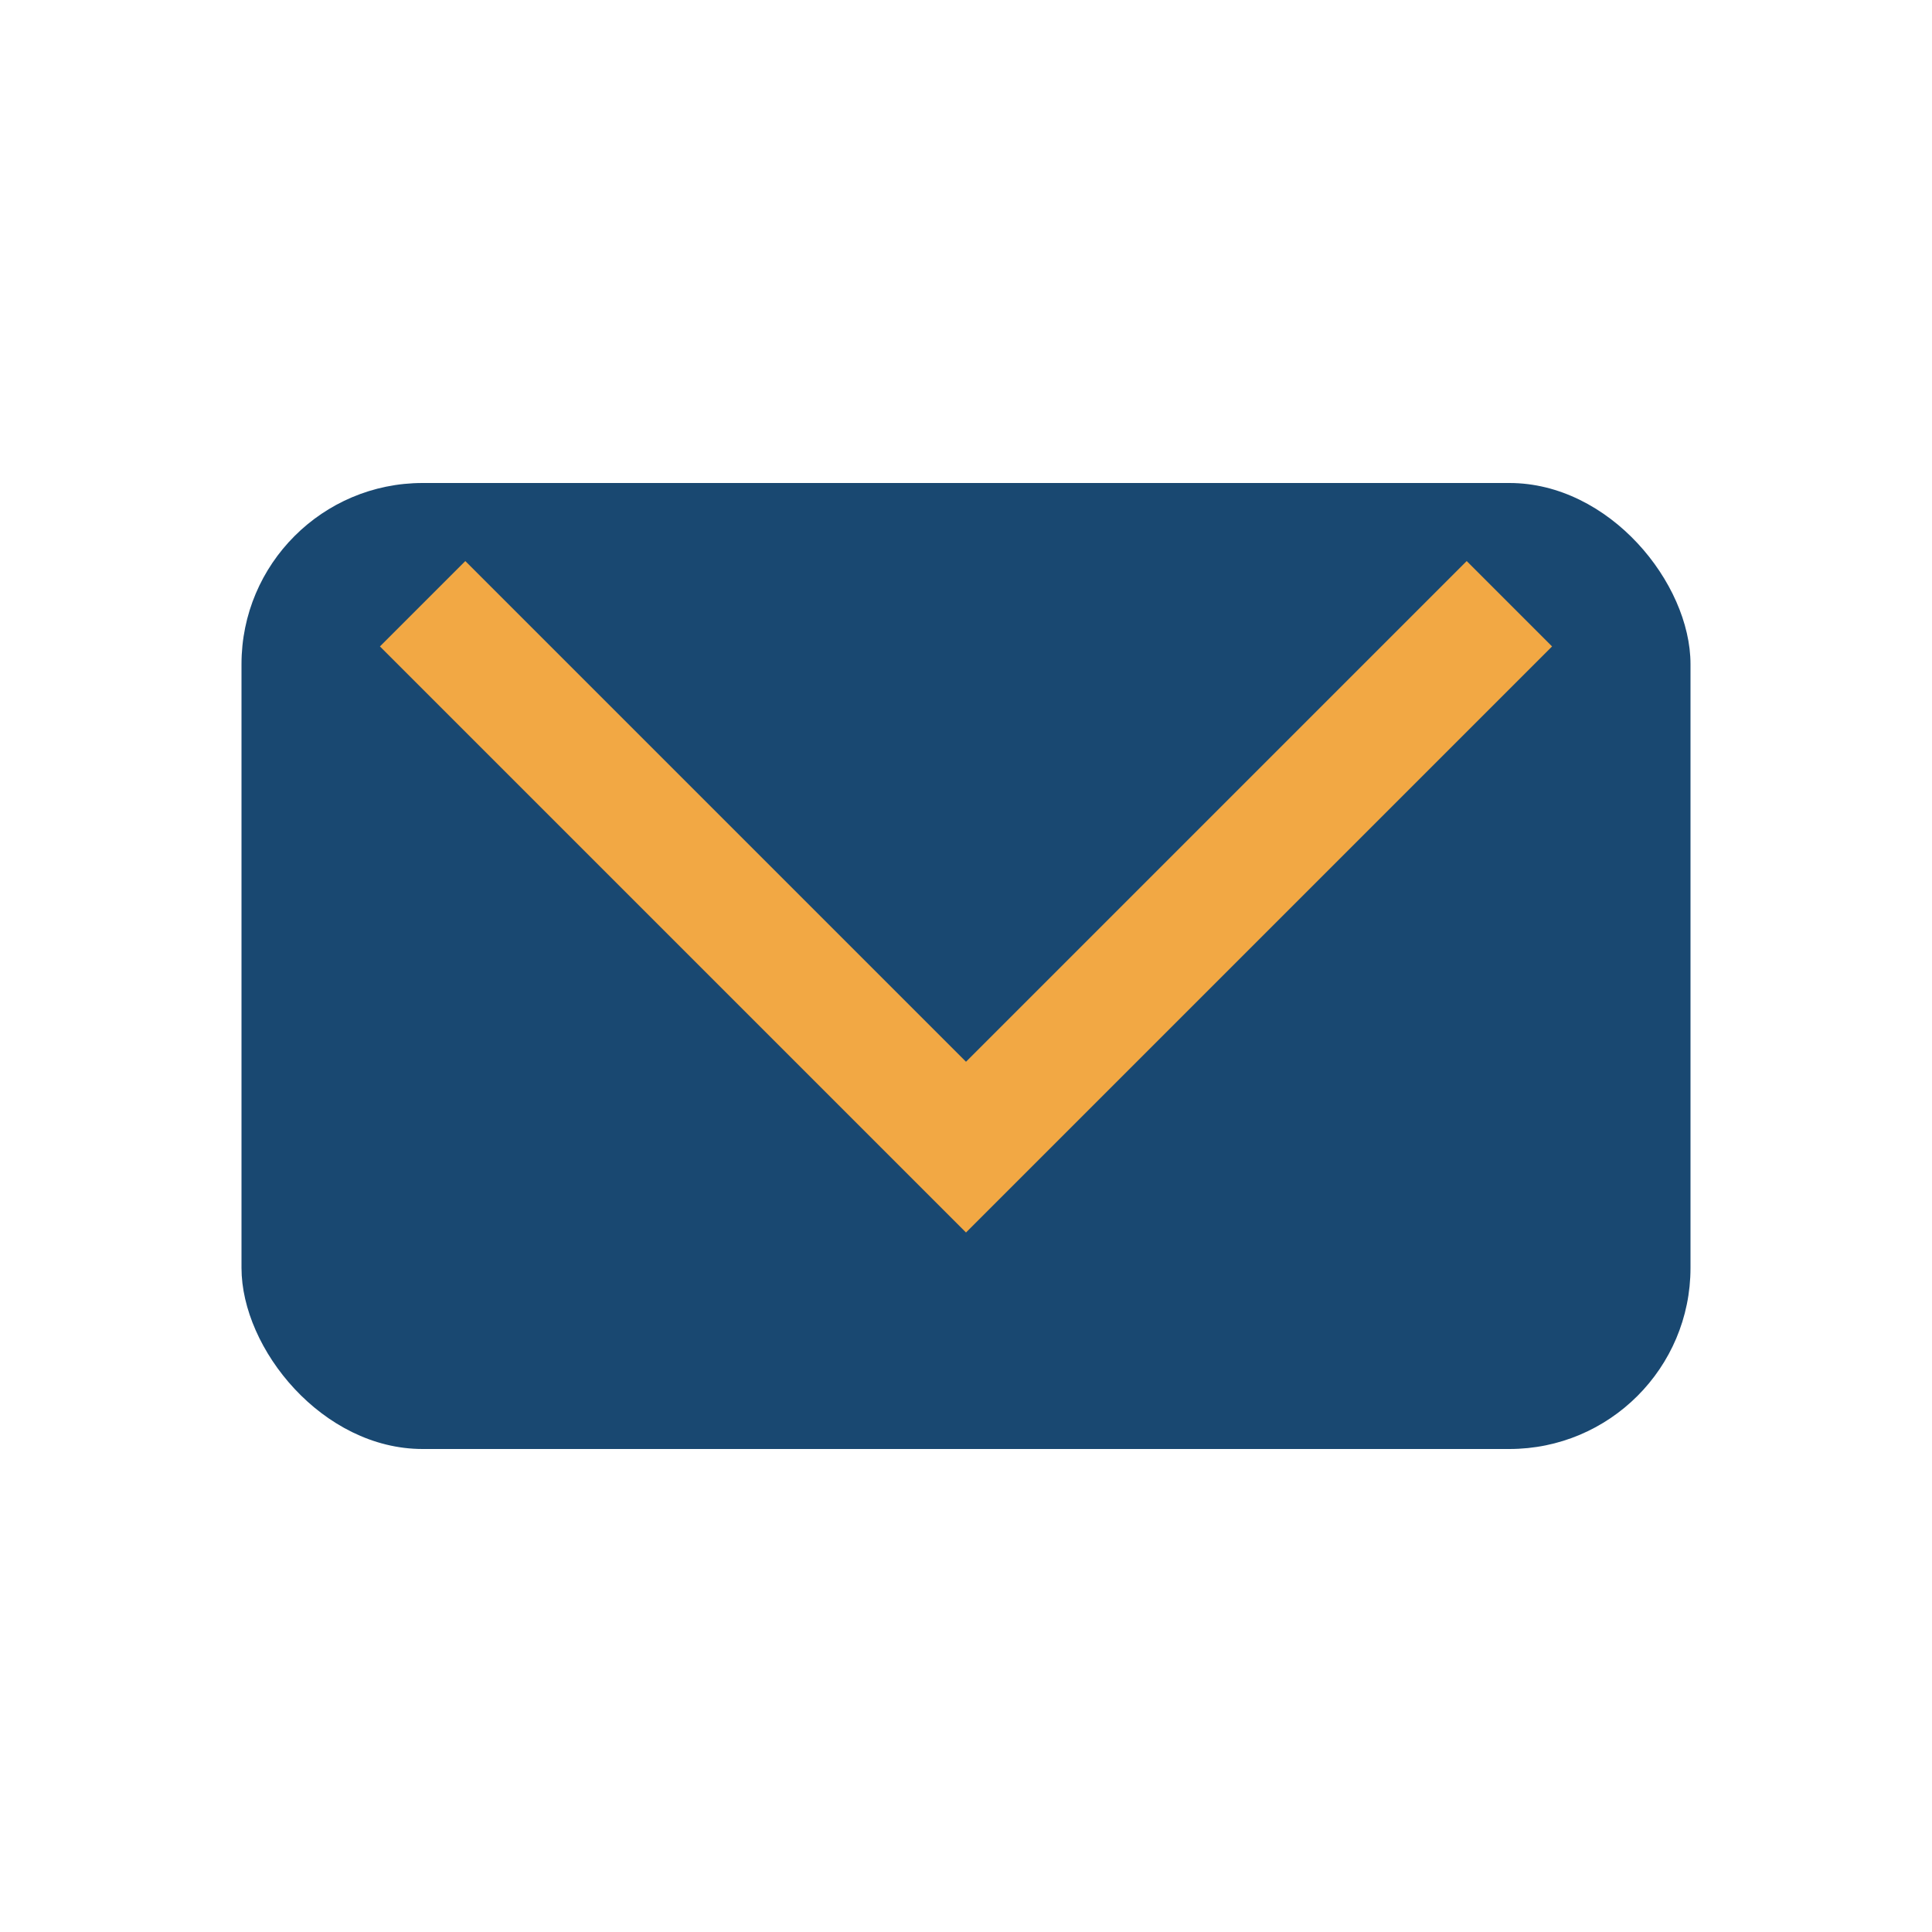
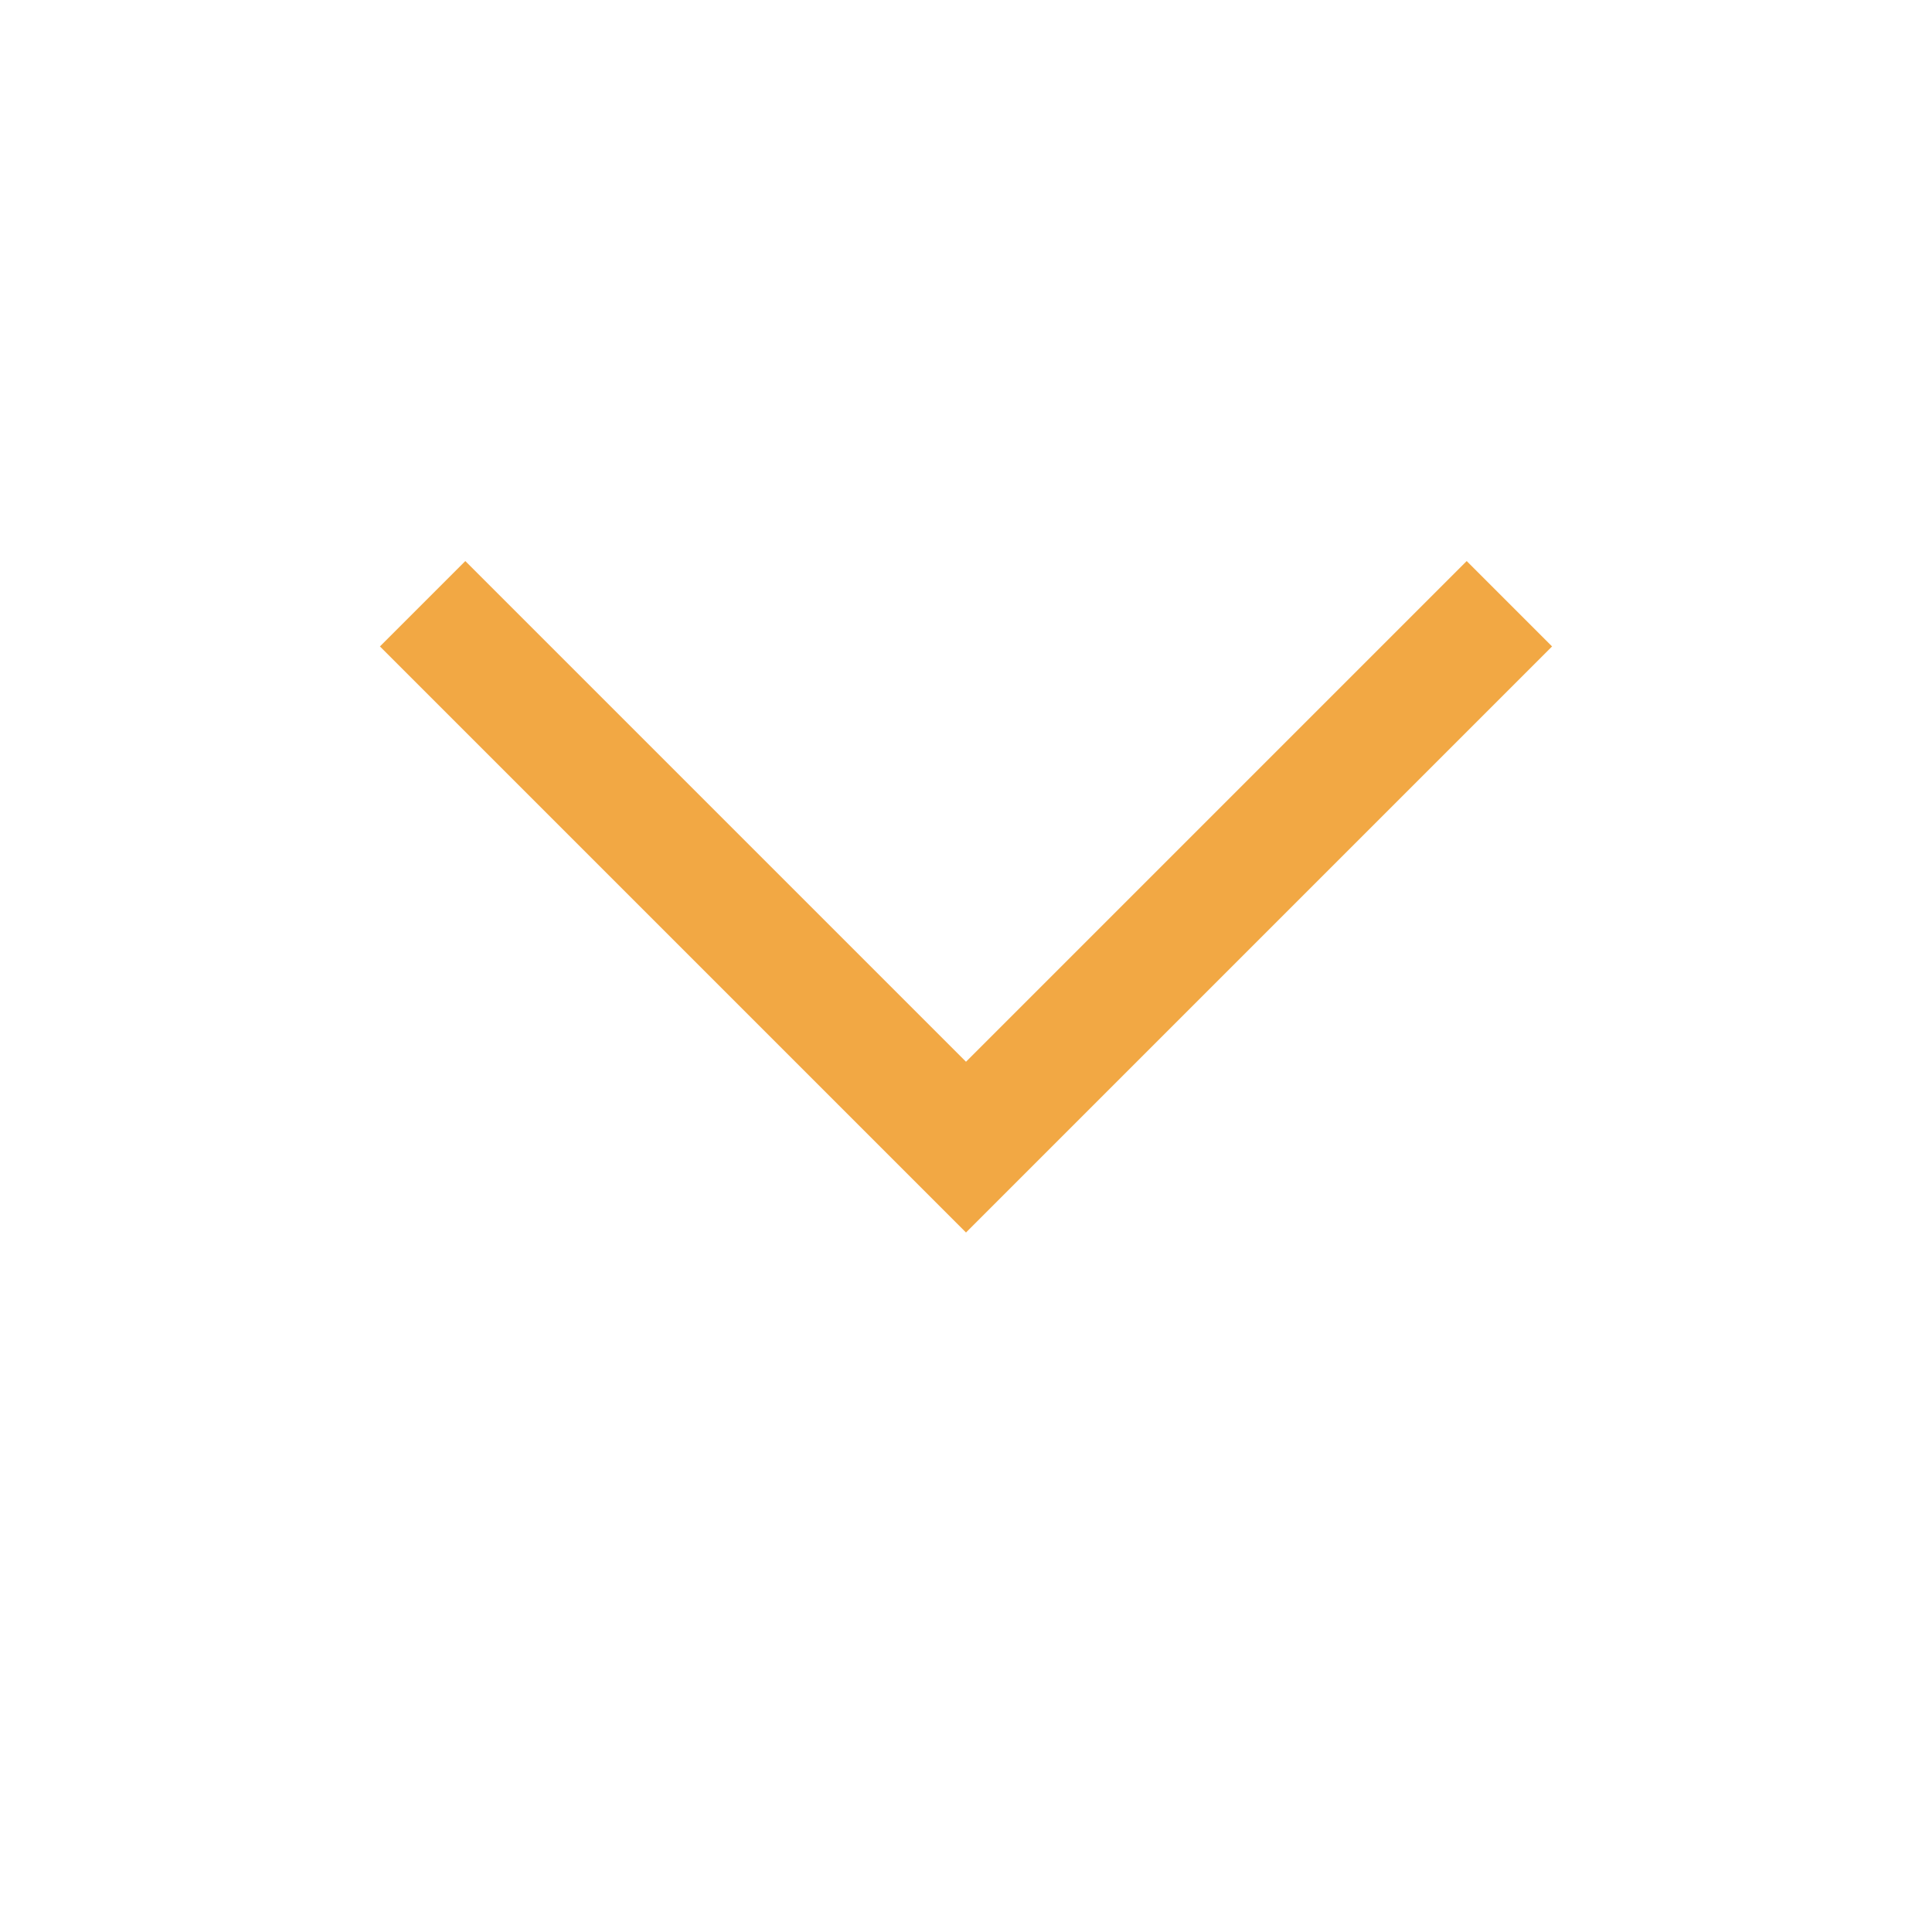
<svg xmlns="http://www.w3.org/2000/svg" width="32" height="32" viewBox="0 0 32 32">
-   <rect x="4" y="8" width="24" height="16" rx="3" fill="#194871" />
  <polyline points="7,10 16,19 25,10" fill="none" stroke="#F2A844" stroke-width="2" />
</svg>